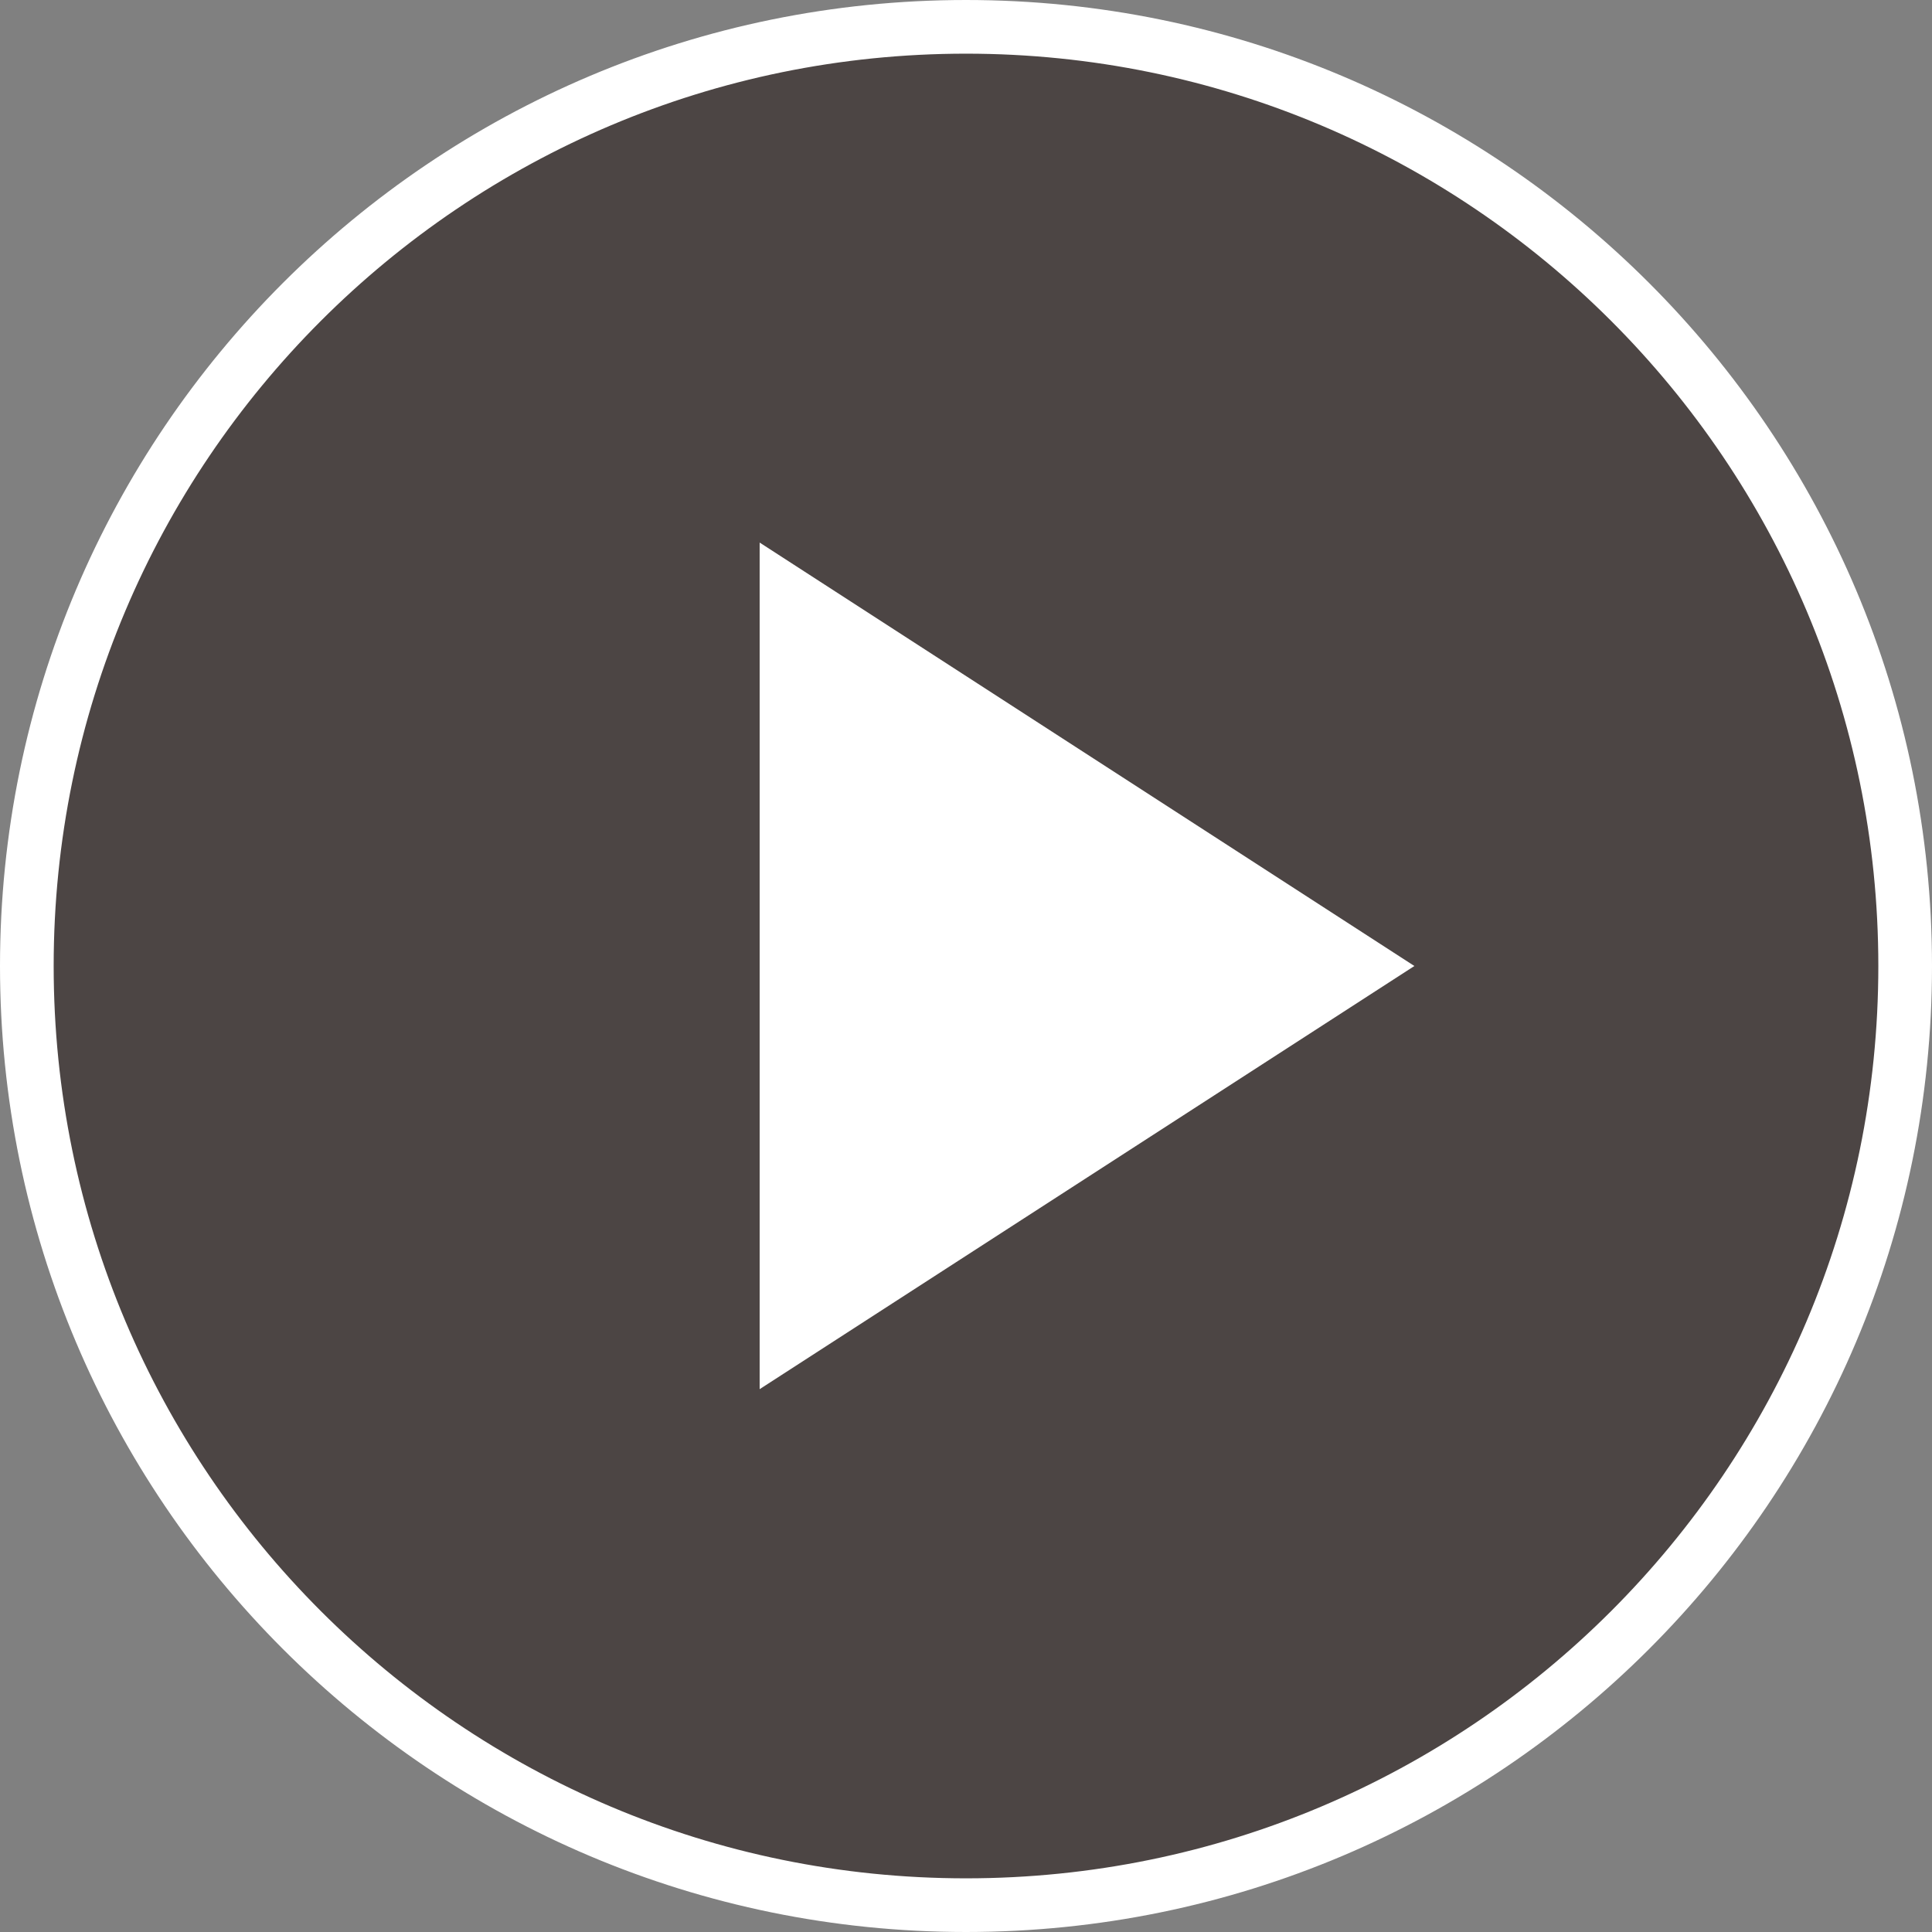
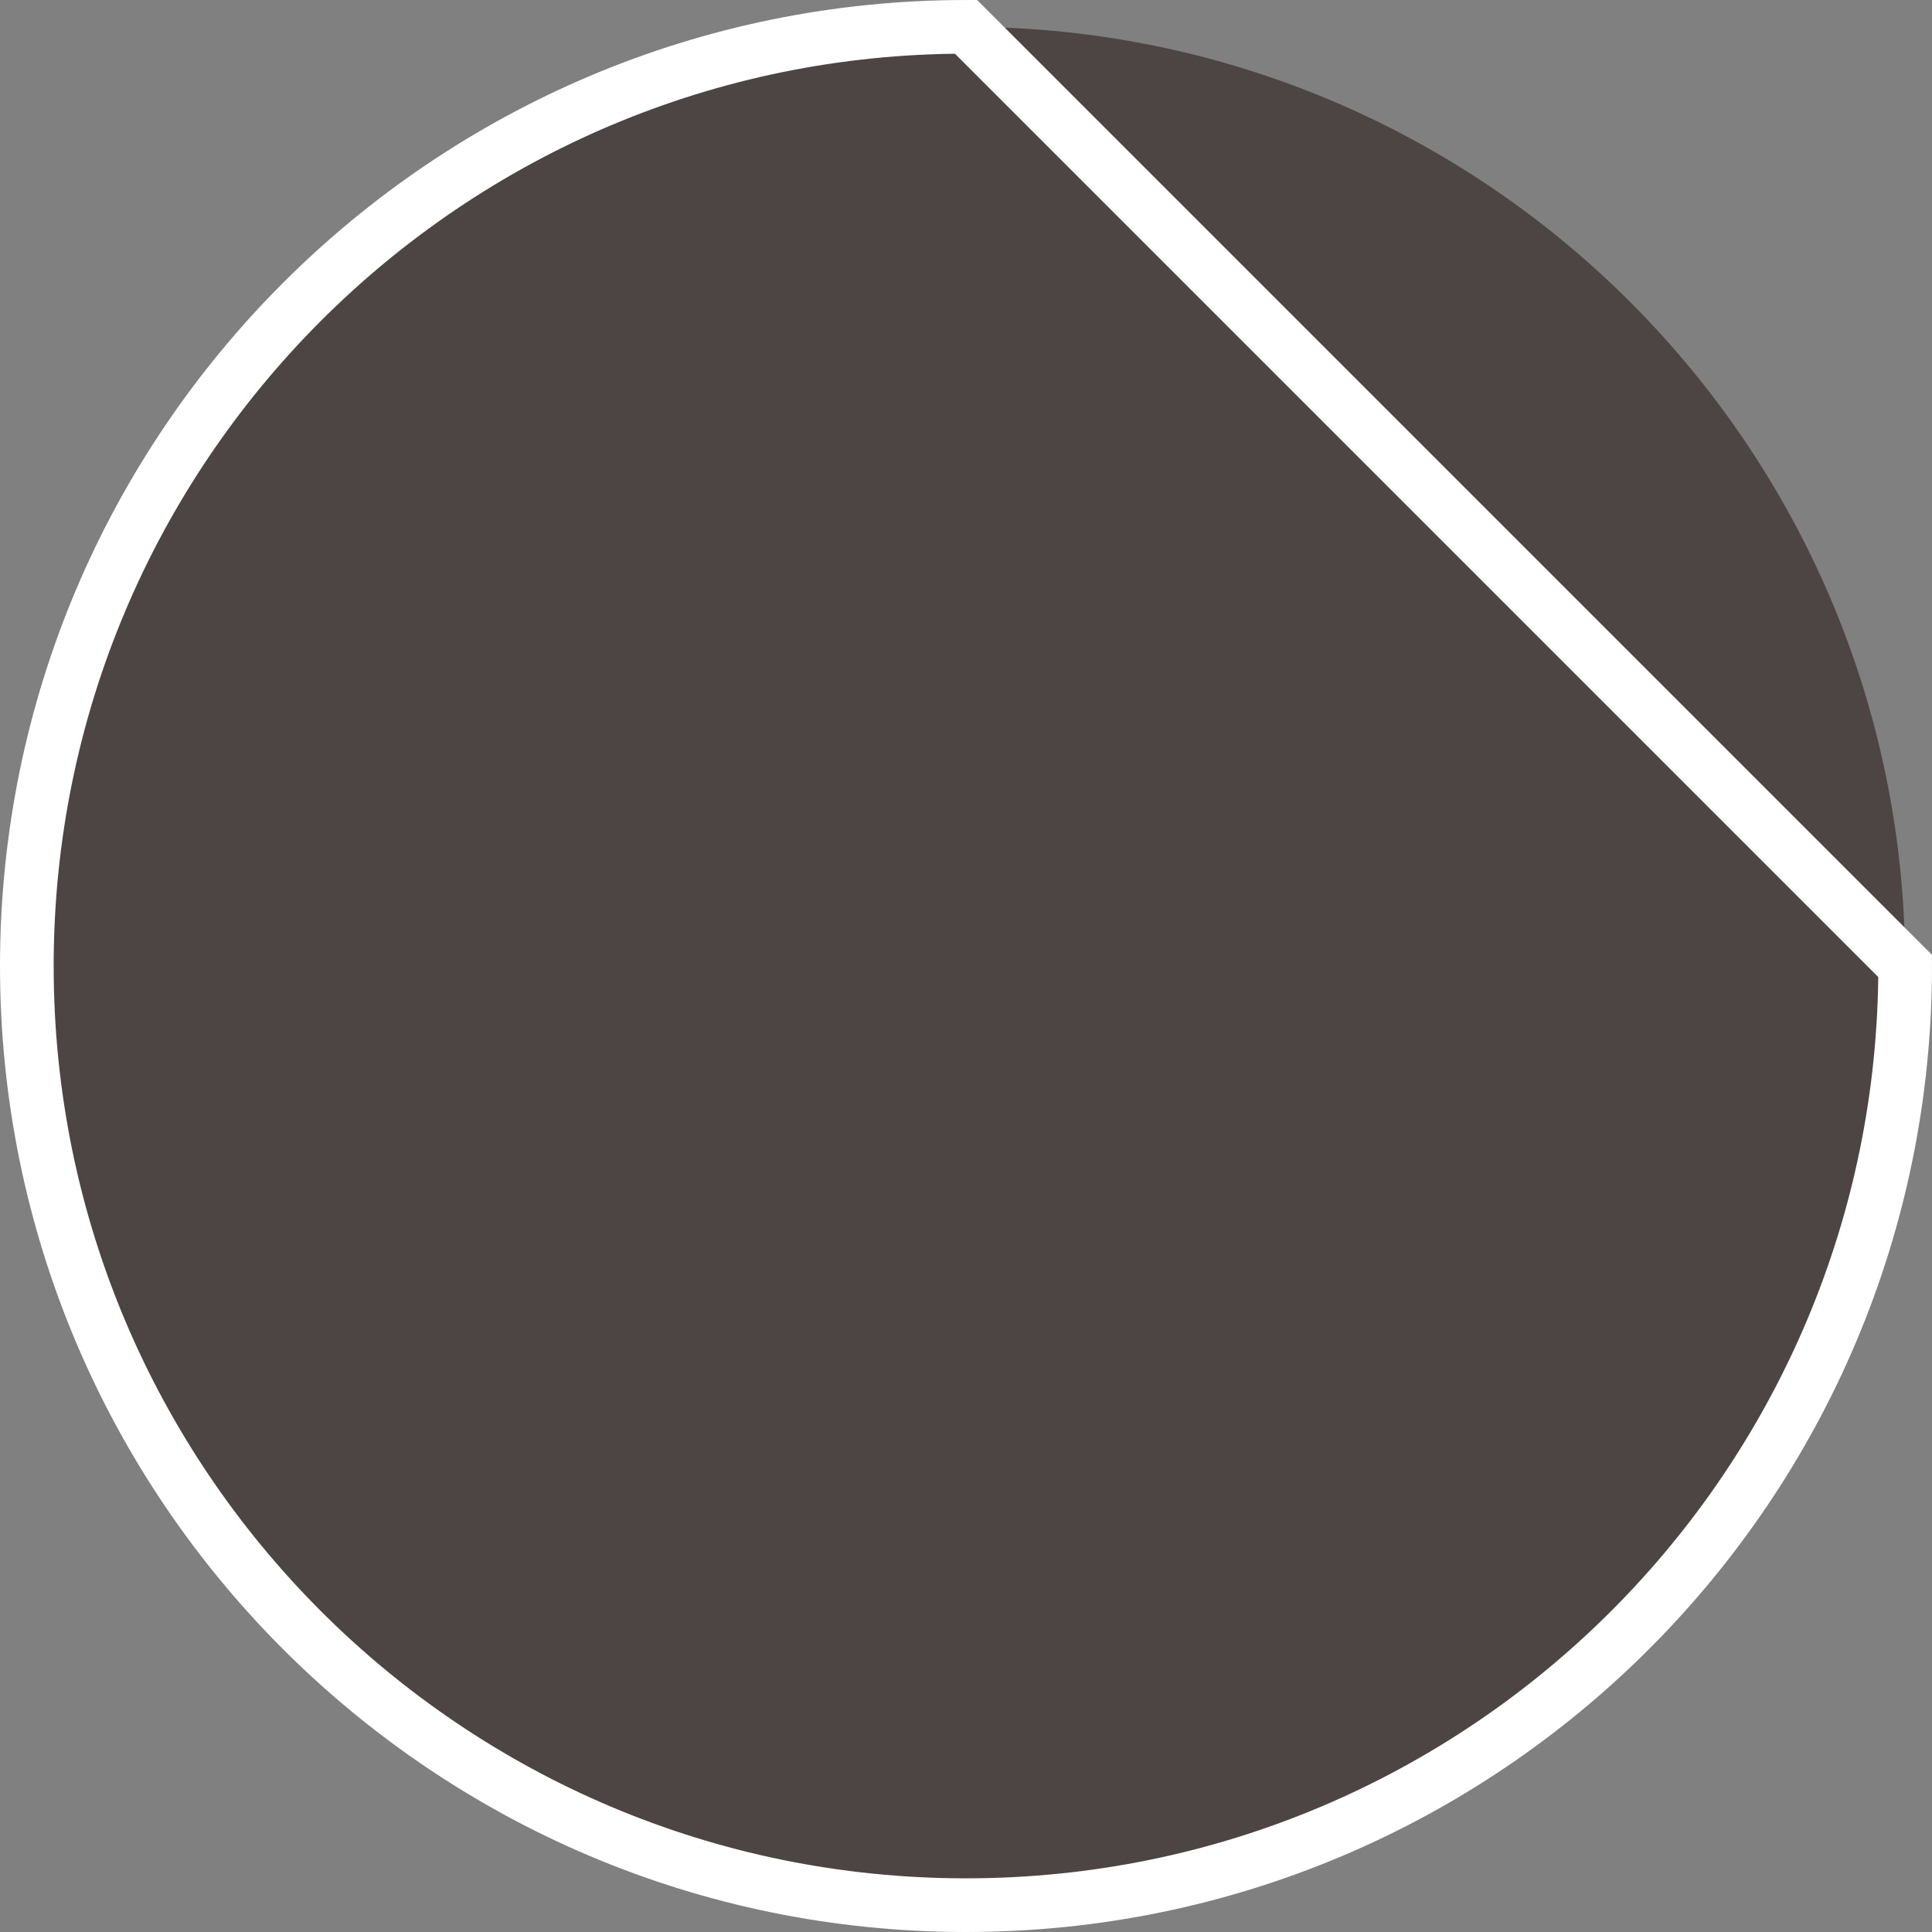
<svg xmlns="http://www.w3.org/2000/svg" id="_レイヤー_2" viewBox="0 0 72 72">
  <rect x="0" y="0" width="72" height="72" fill="#808080" stroke="none" />
  <defs>
    <style>.cls-1{clip-path:url(#clippath);}.cls-2,.cls-3{fill:none;}.cls-2,.cls-4,.cls-5{stroke-width:0px;}.cls-3{stroke:#fff;stroke-miterlimit:10;stroke-width:2px;}.cls-6{opacity:.56;}.cls-4{fill:#231815;}.cls-5{fill:#fff;}</style>
    <clipPath id="clippath">
      <rect class="cls-2" x="1" y="1" width="70" height="70" />
    </clipPath>
  </defs>
  <g id="_背景">
    <g class="cls-6">
      <g class="cls-1">
        <path class="cls-4" d="M71,36c0,19.33-15.67,35-35,35S1,55.33,1,36,16.67,1,36,1s35,15.67,35,35" />
      </g>
    </g>
-     <polygon class="cls-5" points="28.31 20.22 28.31 51.77 52.71 36 28.31 20.22" />
-     <path class="cls-3" d="M71,36c0,19.33-15.67,35-35,35S1,55.33,1,36,16.67,1,36,1s35,15.67,35,35Z" />
+     <path class="cls-3" d="M71,36c0,19.33-15.67,35-35,35S1,55.33,1,36,16.67,1,36,1Z" />
  </g>
</svg>